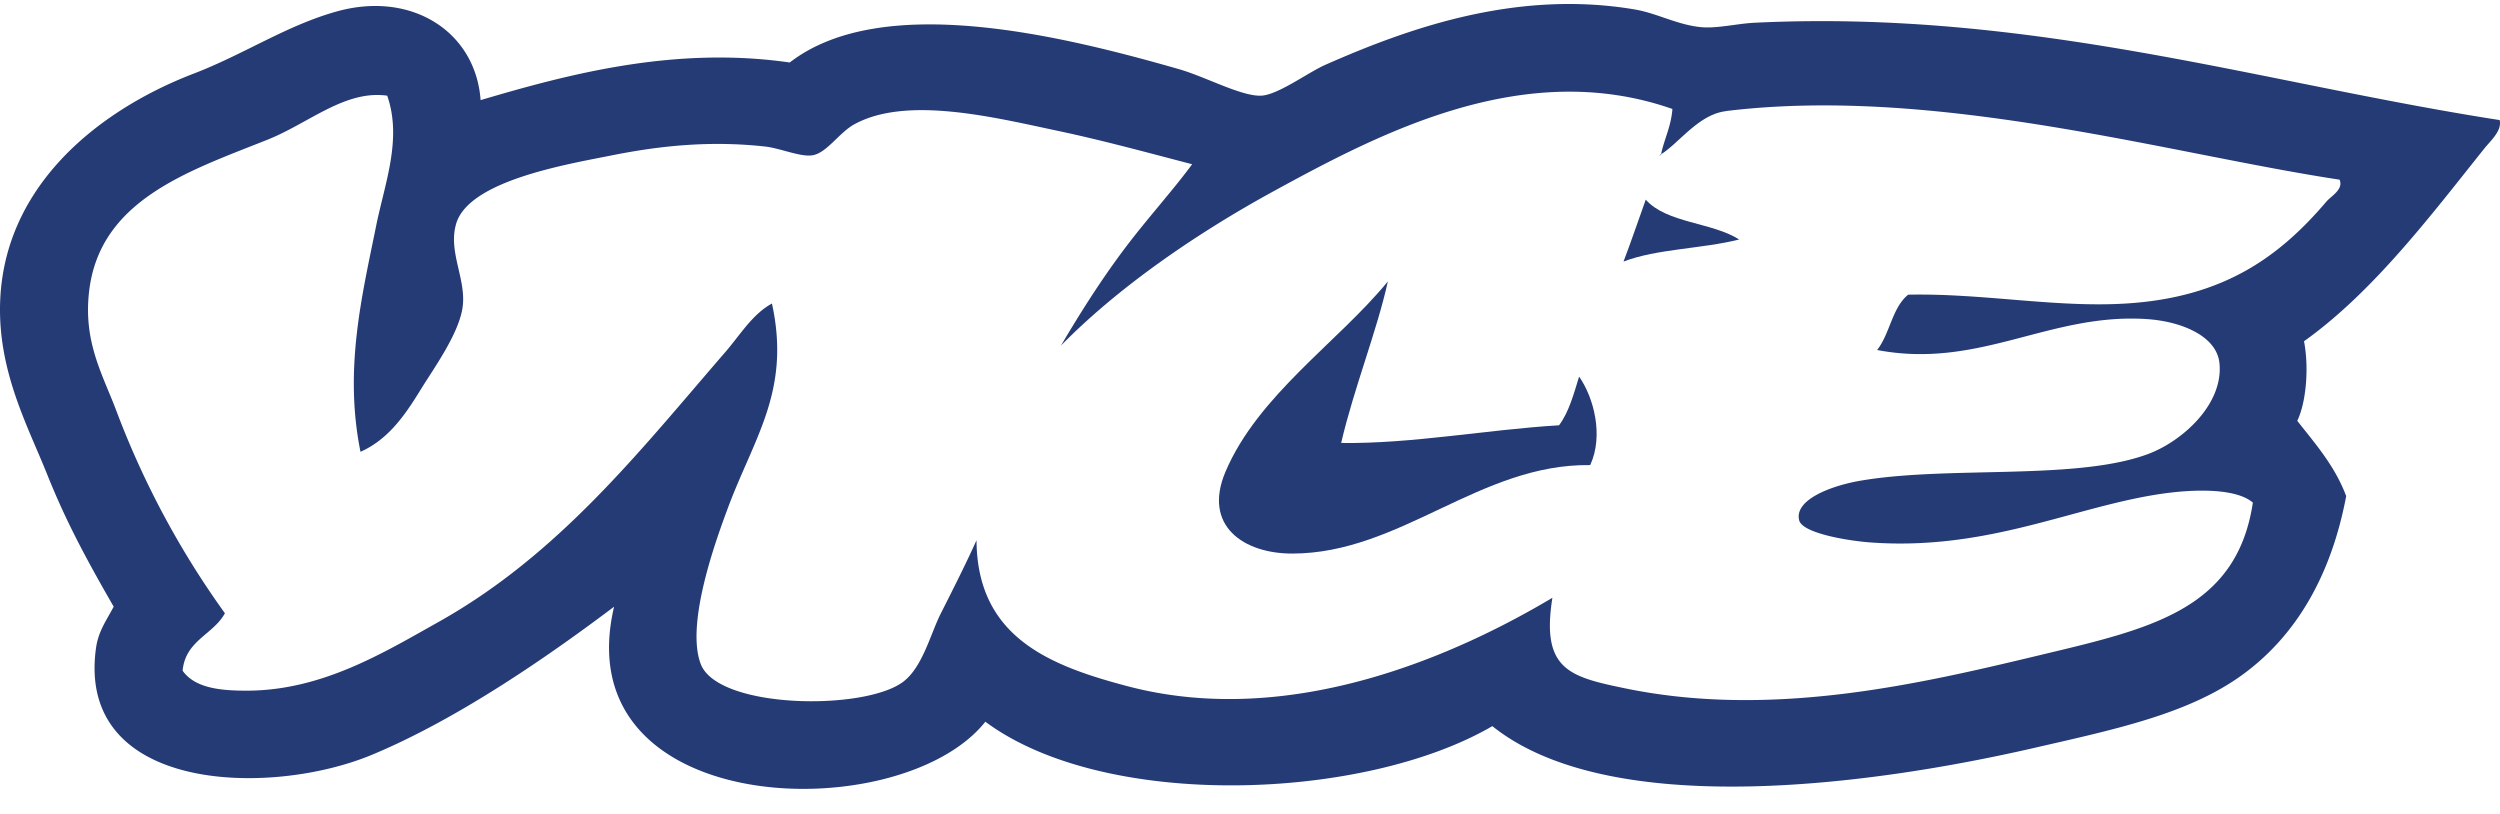
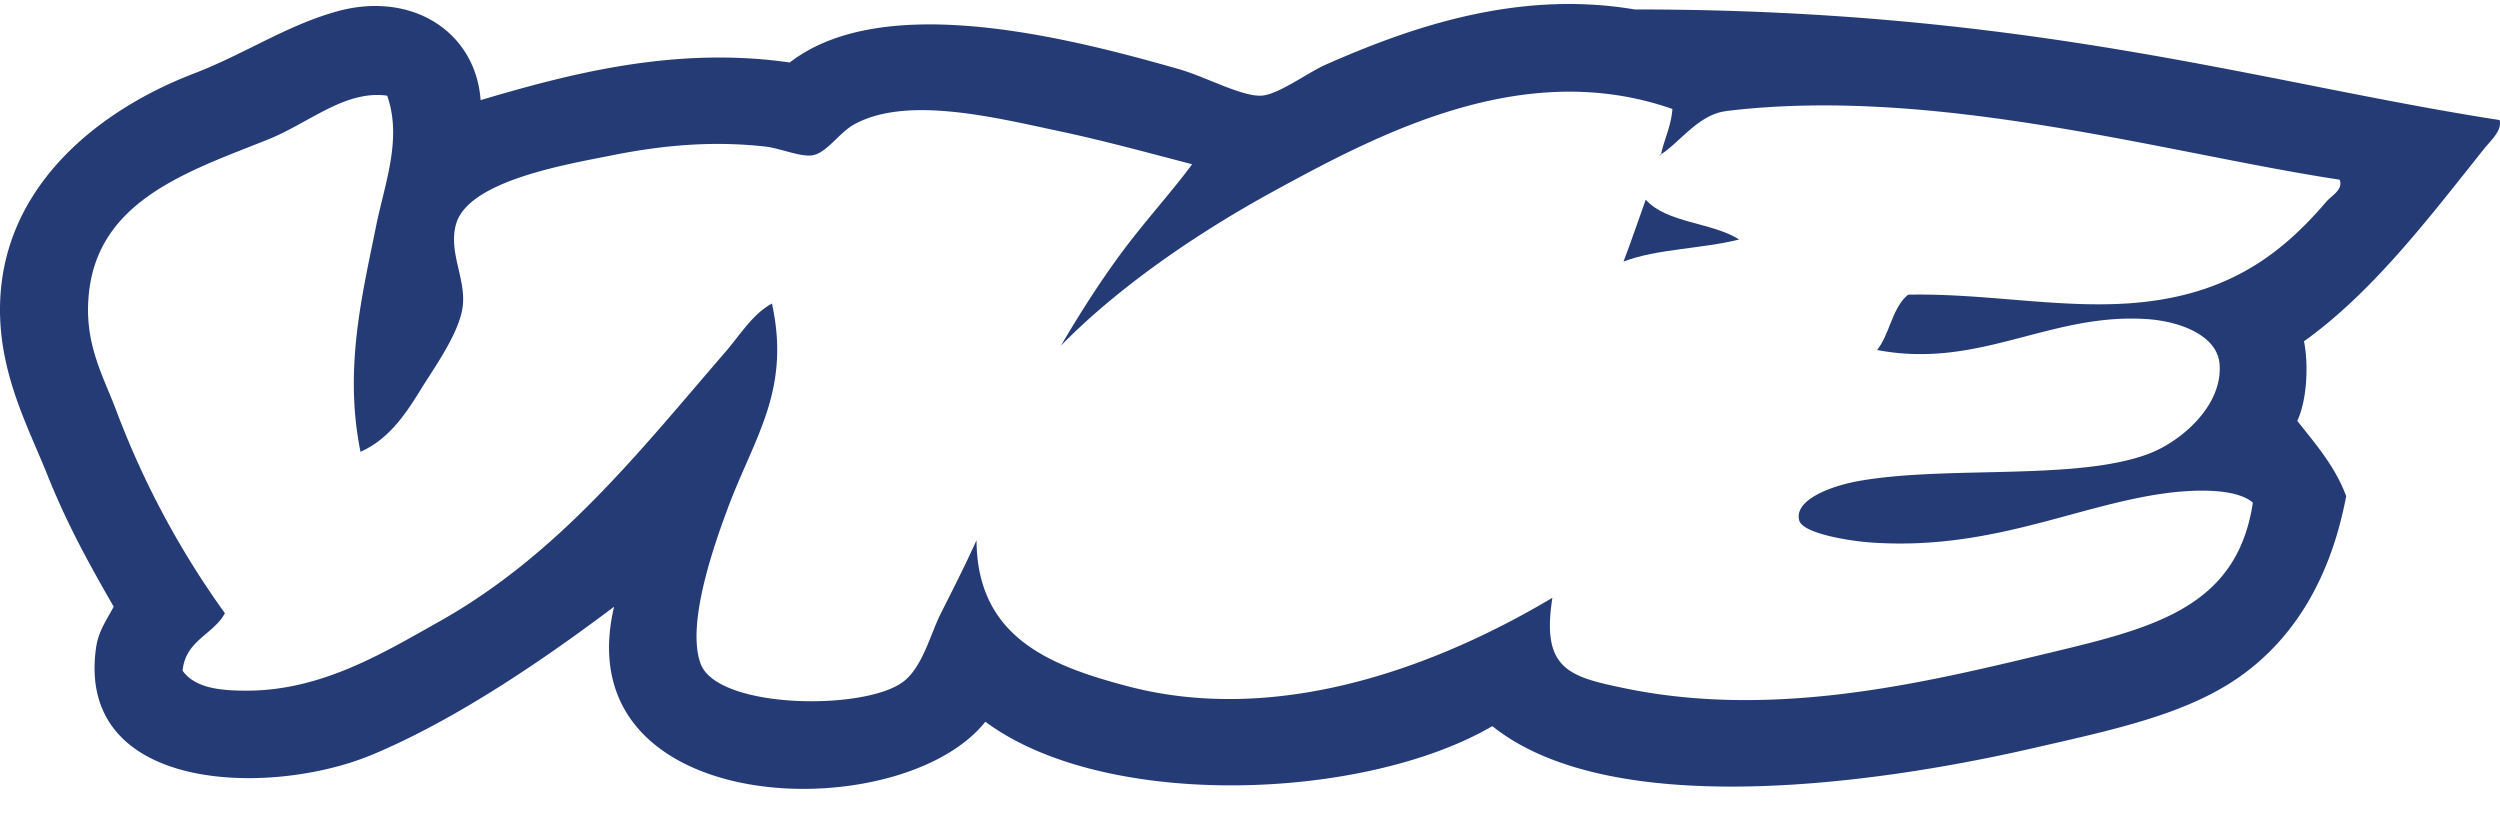
<svg xmlns="http://www.w3.org/2000/svg" width="86" height="28" fill="none">
-   <path fill="#253B76" fill-rule="evenodd" d="M47.742 9.684c-.377 1.707-1.165 3.661-1.606 5.554 2.431.034 4.996-.458 7.495-.608.338-.45.505-1.071.69-1.674.5.706.853 2.026.382 3.043-3.797-.052-6.526 3.04-10.25 3.044-1.668.002-3.086-.953-2.296-2.816 1.116-2.628 3.88-4.464 5.584-6.544" clip-rule="evenodd" />
-   <path fill="#253B76" fill-rule="evenodd" d="M59.368 3.825c-.97.116-1.66 1.172-2.294 1.521.045-.004.089-.012.074-.076.117-.52.339-.933.383-1.521-5.09-1.784-10.044.824-13.691 2.814-2.916 1.592-5.518 3.461-7.344 5.327.66-1.12 1.361-2.226 2.142-3.272.793-1.062 1.675-2.022 2.372-2.968-1.525-.397-3.053-.816-4.59-1.142-2.187-.462-5.227-1.23-7.038-.228-.524.29-.952 1.001-1.453 1.065-.414.054-1.096-.247-1.607-.304-1.87-.207-3.588-.034-5.277.304-1.582.315-4.927.875-5.355 2.358-.275.952.337 1.875.23 2.817-.105.928-1 2.152-1.454 2.892-.556.906-1.121 1.708-2.065 2.13-.573-2.836.05-5.357.536-7.761.3-1.482.903-2.999.383-4.49-1.458-.202-2.687.946-4.131 1.52-2.713 1.08-5.735 2.065-6.119 5.175-.216 1.751.446 2.866.919 4.11a30 30 0 0 0 3.748 7c-.405.74-1.359.933-1.455 1.977.432.608 1.33.688 2.22.686 2.566-.006 4.67-1.29 6.577-2.36 4.151-2.322 6.94-5.9 9.868-9.283.515-.594.938-1.311 1.608-1.674.658 3.006-.622 4.613-1.532 7.076-.35.949-1.456 3.919-.917 5.325.591 1.548 5.625 1.616 6.961.612.673-.506.94-1.649 1.301-2.36.461-.913.86-1.702 1.224-2.51.02 3.333 2.509 4.312 5.2 5.022 5.72 1.505 11.489-1.183 14.61-3.043-.39 2.47.574 2.718 2.525 3.12 5.044 1.036 10.124-.16 14.227-1.143 3.762-.901 6.787-1.538 7.344-5.251-.602-.519-2.107-.454-3.136-.304-3.033.442-5.97 1.968-10.02 1.674-.739-.053-2.335-.31-2.45-.76-.178-.703 1.086-1.194 2.145-1.37 3.035-.511 7.422.005 9.865-.915 1.174-.44 2.59-1.712 2.447-3.12-.093-.95-1.34-1.448-2.524-1.52-3.347-.208-5.74 1.735-9.253 1.065.44-.553.518-1.462 1.07-1.903 2.569-.054 5.065.454 7.496.304 3.38-.21 5.286-1.626 6.885-3.5.17-.202.6-.42.459-.76-5.871-.889-13.874-3.242-21.113-2.36m26.618.308c.092.368-.32.72-.534.99-1.8 2.25-3.797 4.911-6.195 6.62.173.895.081 2.083-.232 2.738.629.799 1.295 1.555 1.683 2.589-.51 2.699-1.698 4.795-3.594 6.164-1.851 1.334-4.354 1.86-7.191 2.51-5.488 1.259-14.517 2.5-18.588-.761-4.408 2.572-13.317 2.912-17.44-.152-2.93 3.69-14.491 3.367-12.772-3.956-2.143 1.614-5.313 3.841-8.339 5.098-3.507 1.456-10.15 1.293-9.486-3.653.08-.588.33-.921.612-1.446-1.026-1.781-1.674-3.017-2.295-4.566-.594-1.486-1.5-3.175-1.606-5.25-.221-4.412 3.234-7.21 6.657-8.523C8.414 1.859 9.832.889 11.562.4c2.585-.733 4.801.682 4.971 3.044 3.005-.888 6.665-1.867 10.634-1.294 3.16-2.444 9.33-.934 13.386.228.917.263 2.151.942 2.83.913.576-.023 1.614-.8 2.217-1.065C48.446.972 52.166-.363 56.234.325c.77.13 1.474.535 2.293.61.557.049 1.237-.125 1.837-.153C69.868.321 77.78 2.858 85.987 4.13" clip-rule="evenodd" />
+   <path fill="#253B76" fill-rule="evenodd" d="M59.368 3.825c-.97.116-1.66 1.172-2.294 1.521.045-.004.089-.012.074-.076.117-.52.339-.933.383-1.521-5.09-1.784-10.044.824-13.691 2.814-2.916 1.592-5.518 3.461-7.344 5.327.66-1.12 1.361-2.226 2.142-3.272.793-1.062 1.675-2.022 2.372-2.968-1.525-.397-3.053-.816-4.59-1.142-2.187-.462-5.227-1.23-7.038-.228-.524.29-.952 1.001-1.453 1.065-.414.054-1.096-.247-1.607-.304-1.87-.207-3.588-.034-5.277.304-1.582.315-4.927.875-5.355 2.358-.275.952.337 1.875.23 2.817-.105.928-1 2.152-1.454 2.892-.556.906-1.121 1.708-2.065 2.13-.573-2.836.05-5.357.536-7.761.3-1.482.903-2.999.383-4.49-1.458-.202-2.687.946-4.131 1.52-2.713 1.08-5.735 2.065-6.119 5.175-.216 1.751.446 2.866.919 4.11a30 30 0 0 0 3.748 7c-.405.74-1.359.933-1.455 1.977.432.608 1.33.688 2.22.686 2.566-.006 4.67-1.29 6.577-2.36 4.151-2.322 6.94-5.9 9.868-9.283.515-.594.938-1.311 1.608-1.674.658 3.006-.622 4.613-1.532 7.076-.35.949-1.456 3.919-.917 5.325.591 1.548 5.625 1.616 6.961.612.673-.506.94-1.649 1.301-2.36.461-.913.86-1.702 1.224-2.51.02 3.333 2.509 4.312 5.2 5.022 5.72 1.505 11.489-1.183 14.61-3.043-.39 2.47.574 2.718 2.525 3.12 5.044 1.036 10.124-.16 14.227-1.143 3.762-.901 6.787-1.538 7.344-5.251-.602-.519-2.107-.454-3.136-.304-3.033.442-5.97 1.968-10.02 1.674-.739-.053-2.335-.31-2.45-.76-.178-.703 1.086-1.194 2.145-1.37 3.035-.511 7.422.005 9.865-.915 1.174-.44 2.59-1.712 2.447-3.12-.093-.95-1.34-1.448-2.524-1.52-3.347-.208-5.74 1.735-9.253 1.065.44-.553.518-1.462 1.07-1.903 2.569-.054 5.065.454 7.496.304 3.38-.21 5.286-1.626 6.885-3.5.17-.202.6-.42.459-.76-5.871-.889-13.874-3.242-21.113-2.36m26.618.308c.092.368-.32.72-.534.99-1.8 2.25-3.797 4.911-6.195 6.62.173.895.081 2.083-.232 2.738.629.799 1.295 1.555 1.683 2.589-.51 2.699-1.698 4.795-3.594 6.164-1.851 1.334-4.354 1.86-7.191 2.51-5.488 1.259-14.517 2.5-18.588-.761-4.408 2.572-13.317 2.912-17.44-.152-2.93 3.69-14.491 3.367-12.772-3.956-2.143 1.614-5.313 3.841-8.339 5.098-3.507 1.456-10.15 1.293-9.486-3.653.08-.588.33-.921.612-1.446-1.026-1.781-1.674-3.017-2.295-4.566-.594-1.486-1.5-3.175-1.606-5.25-.221-4.412 3.234-7.21 6.657-8.523C8.414 1.859 9.832.889 11.562.4c2.585-.733 4.801.682 4.971 3.044 3.005-.888 6.665-1.867 10.634-1.294 3.16-2.444 9.33-.934 13.386.228.917.263 2.151.942 2.83.913.576-.023 1.614-.8 2.217-1.065C48.446.972 52.166-.363 56.234.325C69.868.321 77.78 2.858 85.987 4.13" clip-rule="evenodd" />
  <path fill="#253B76" fill-rule="evenodd" d="M56.614 6.868c.715.81 2.281.776 3.213 1.37-1.257.321-2.84.32-3.978.76.268-.698.509-1.422.765-2.13" clip-rule="evenodd" />
</svg>